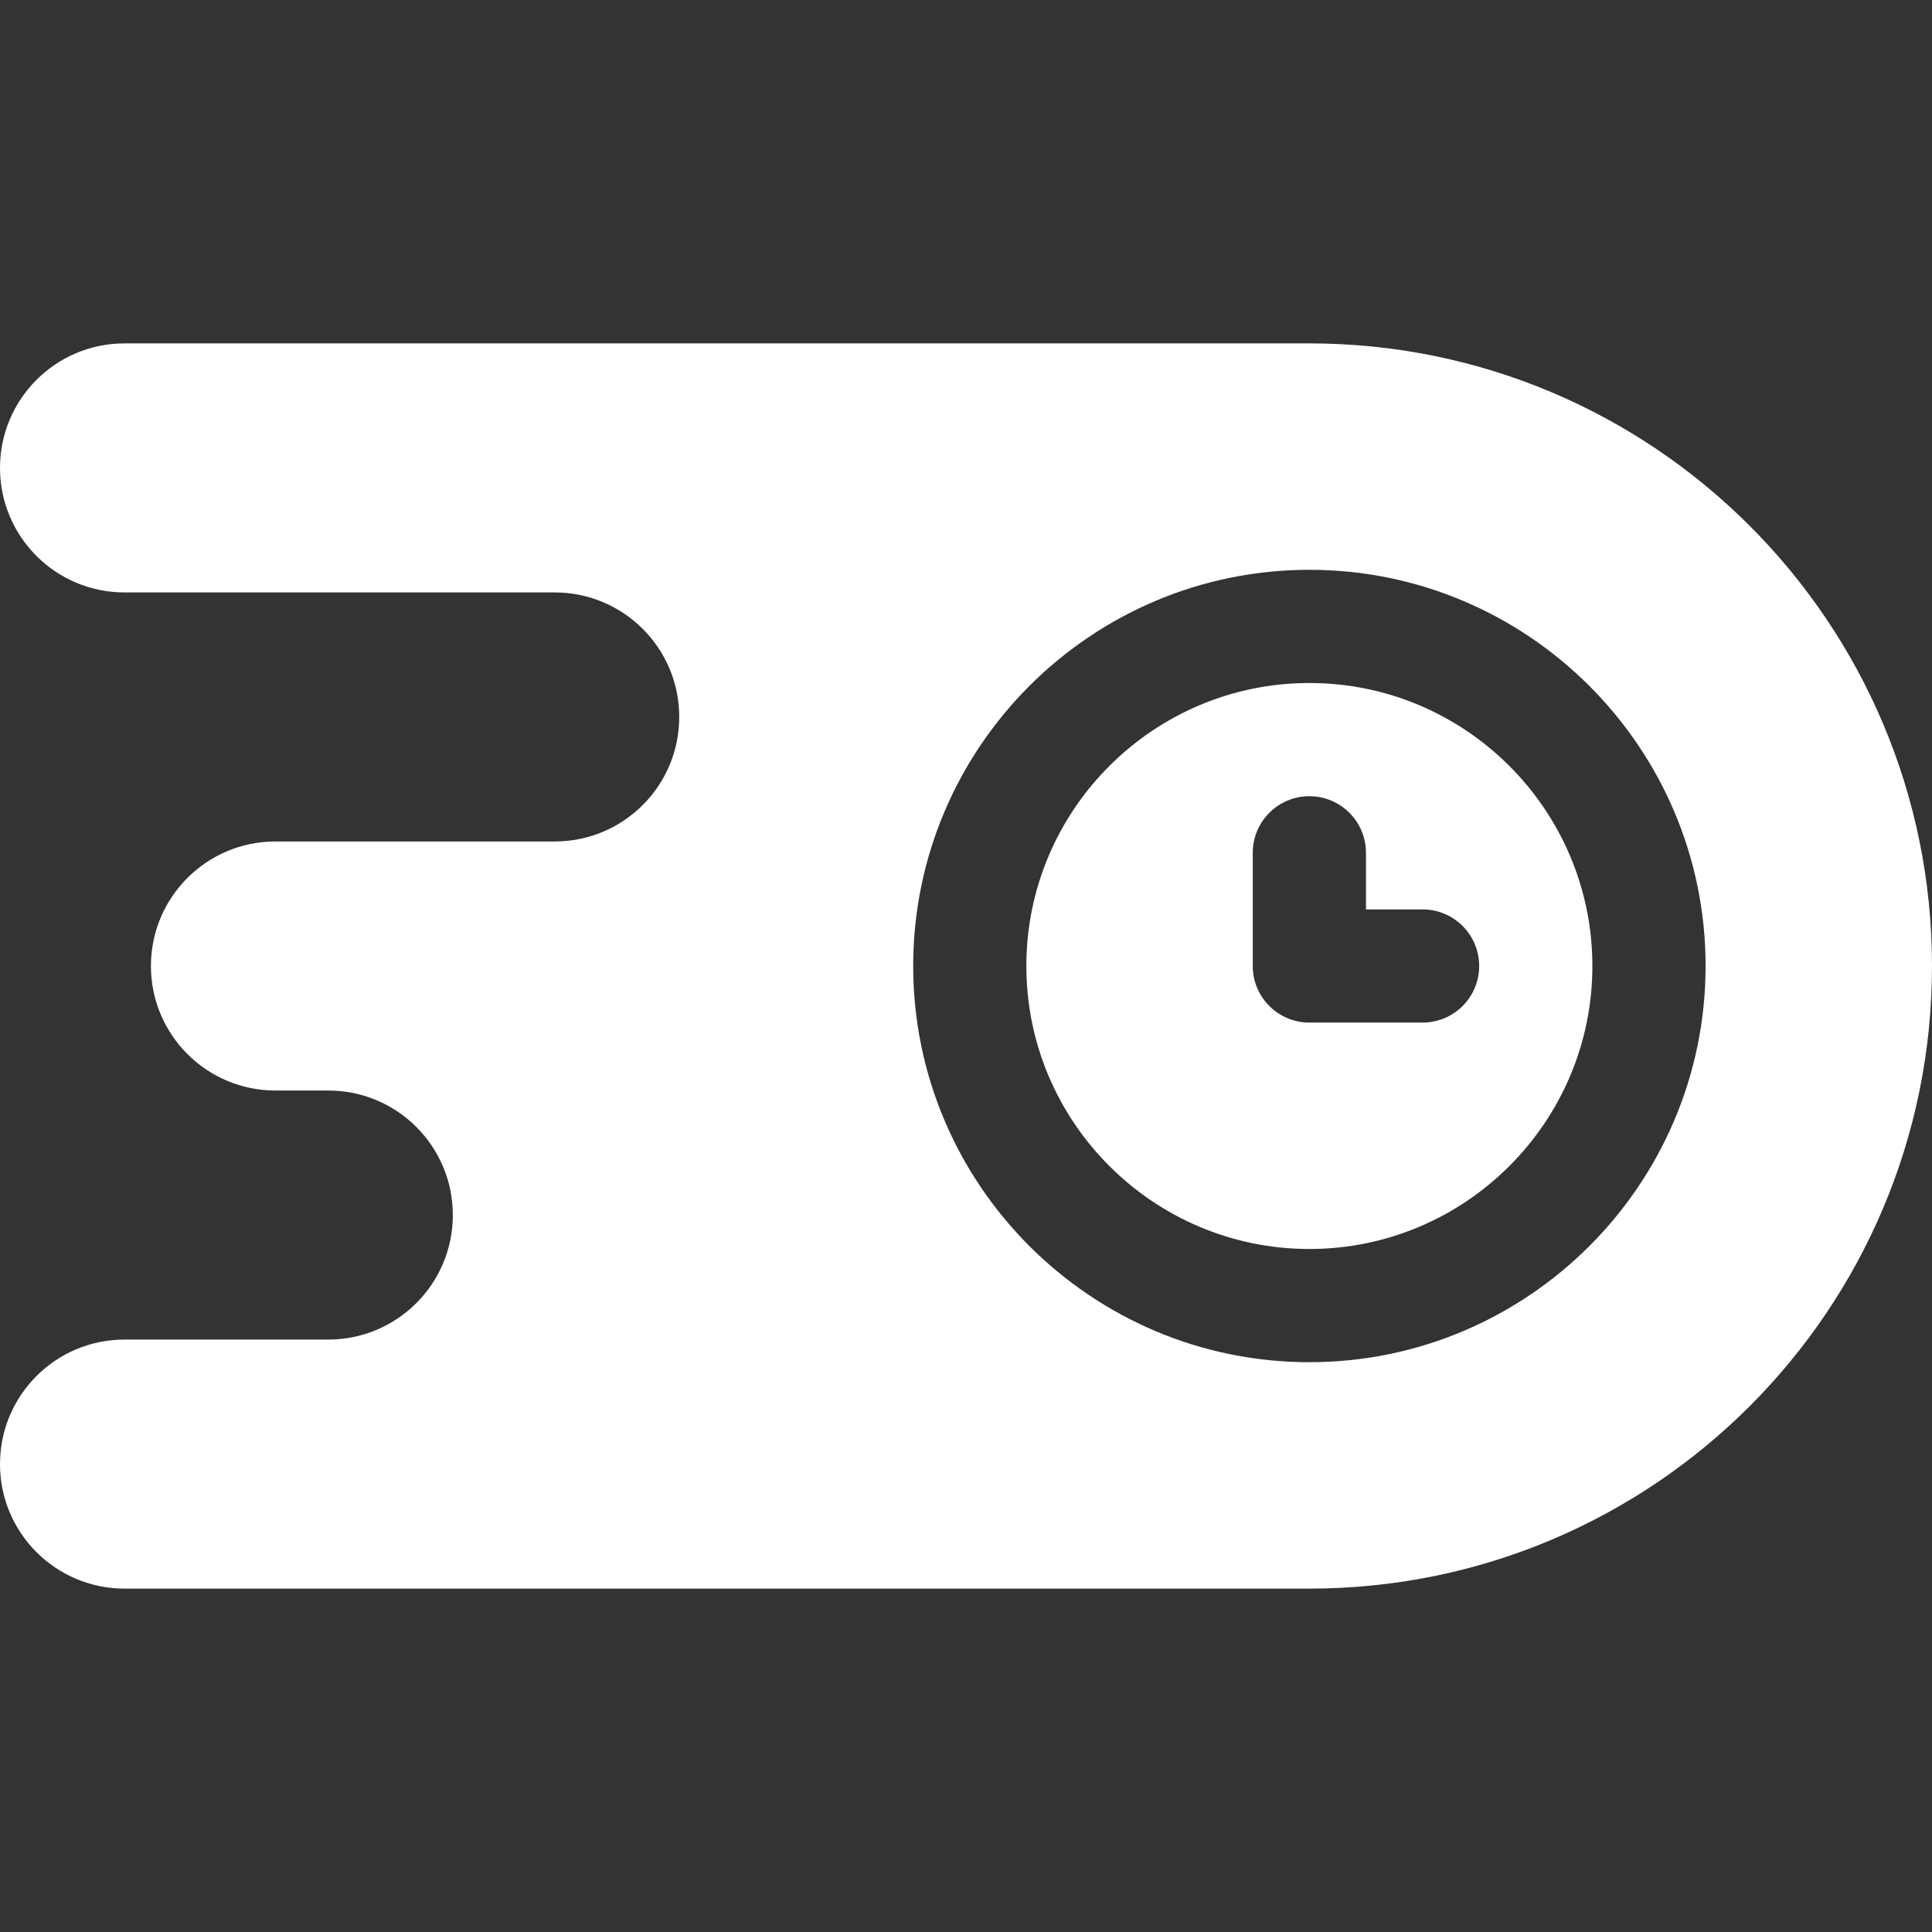
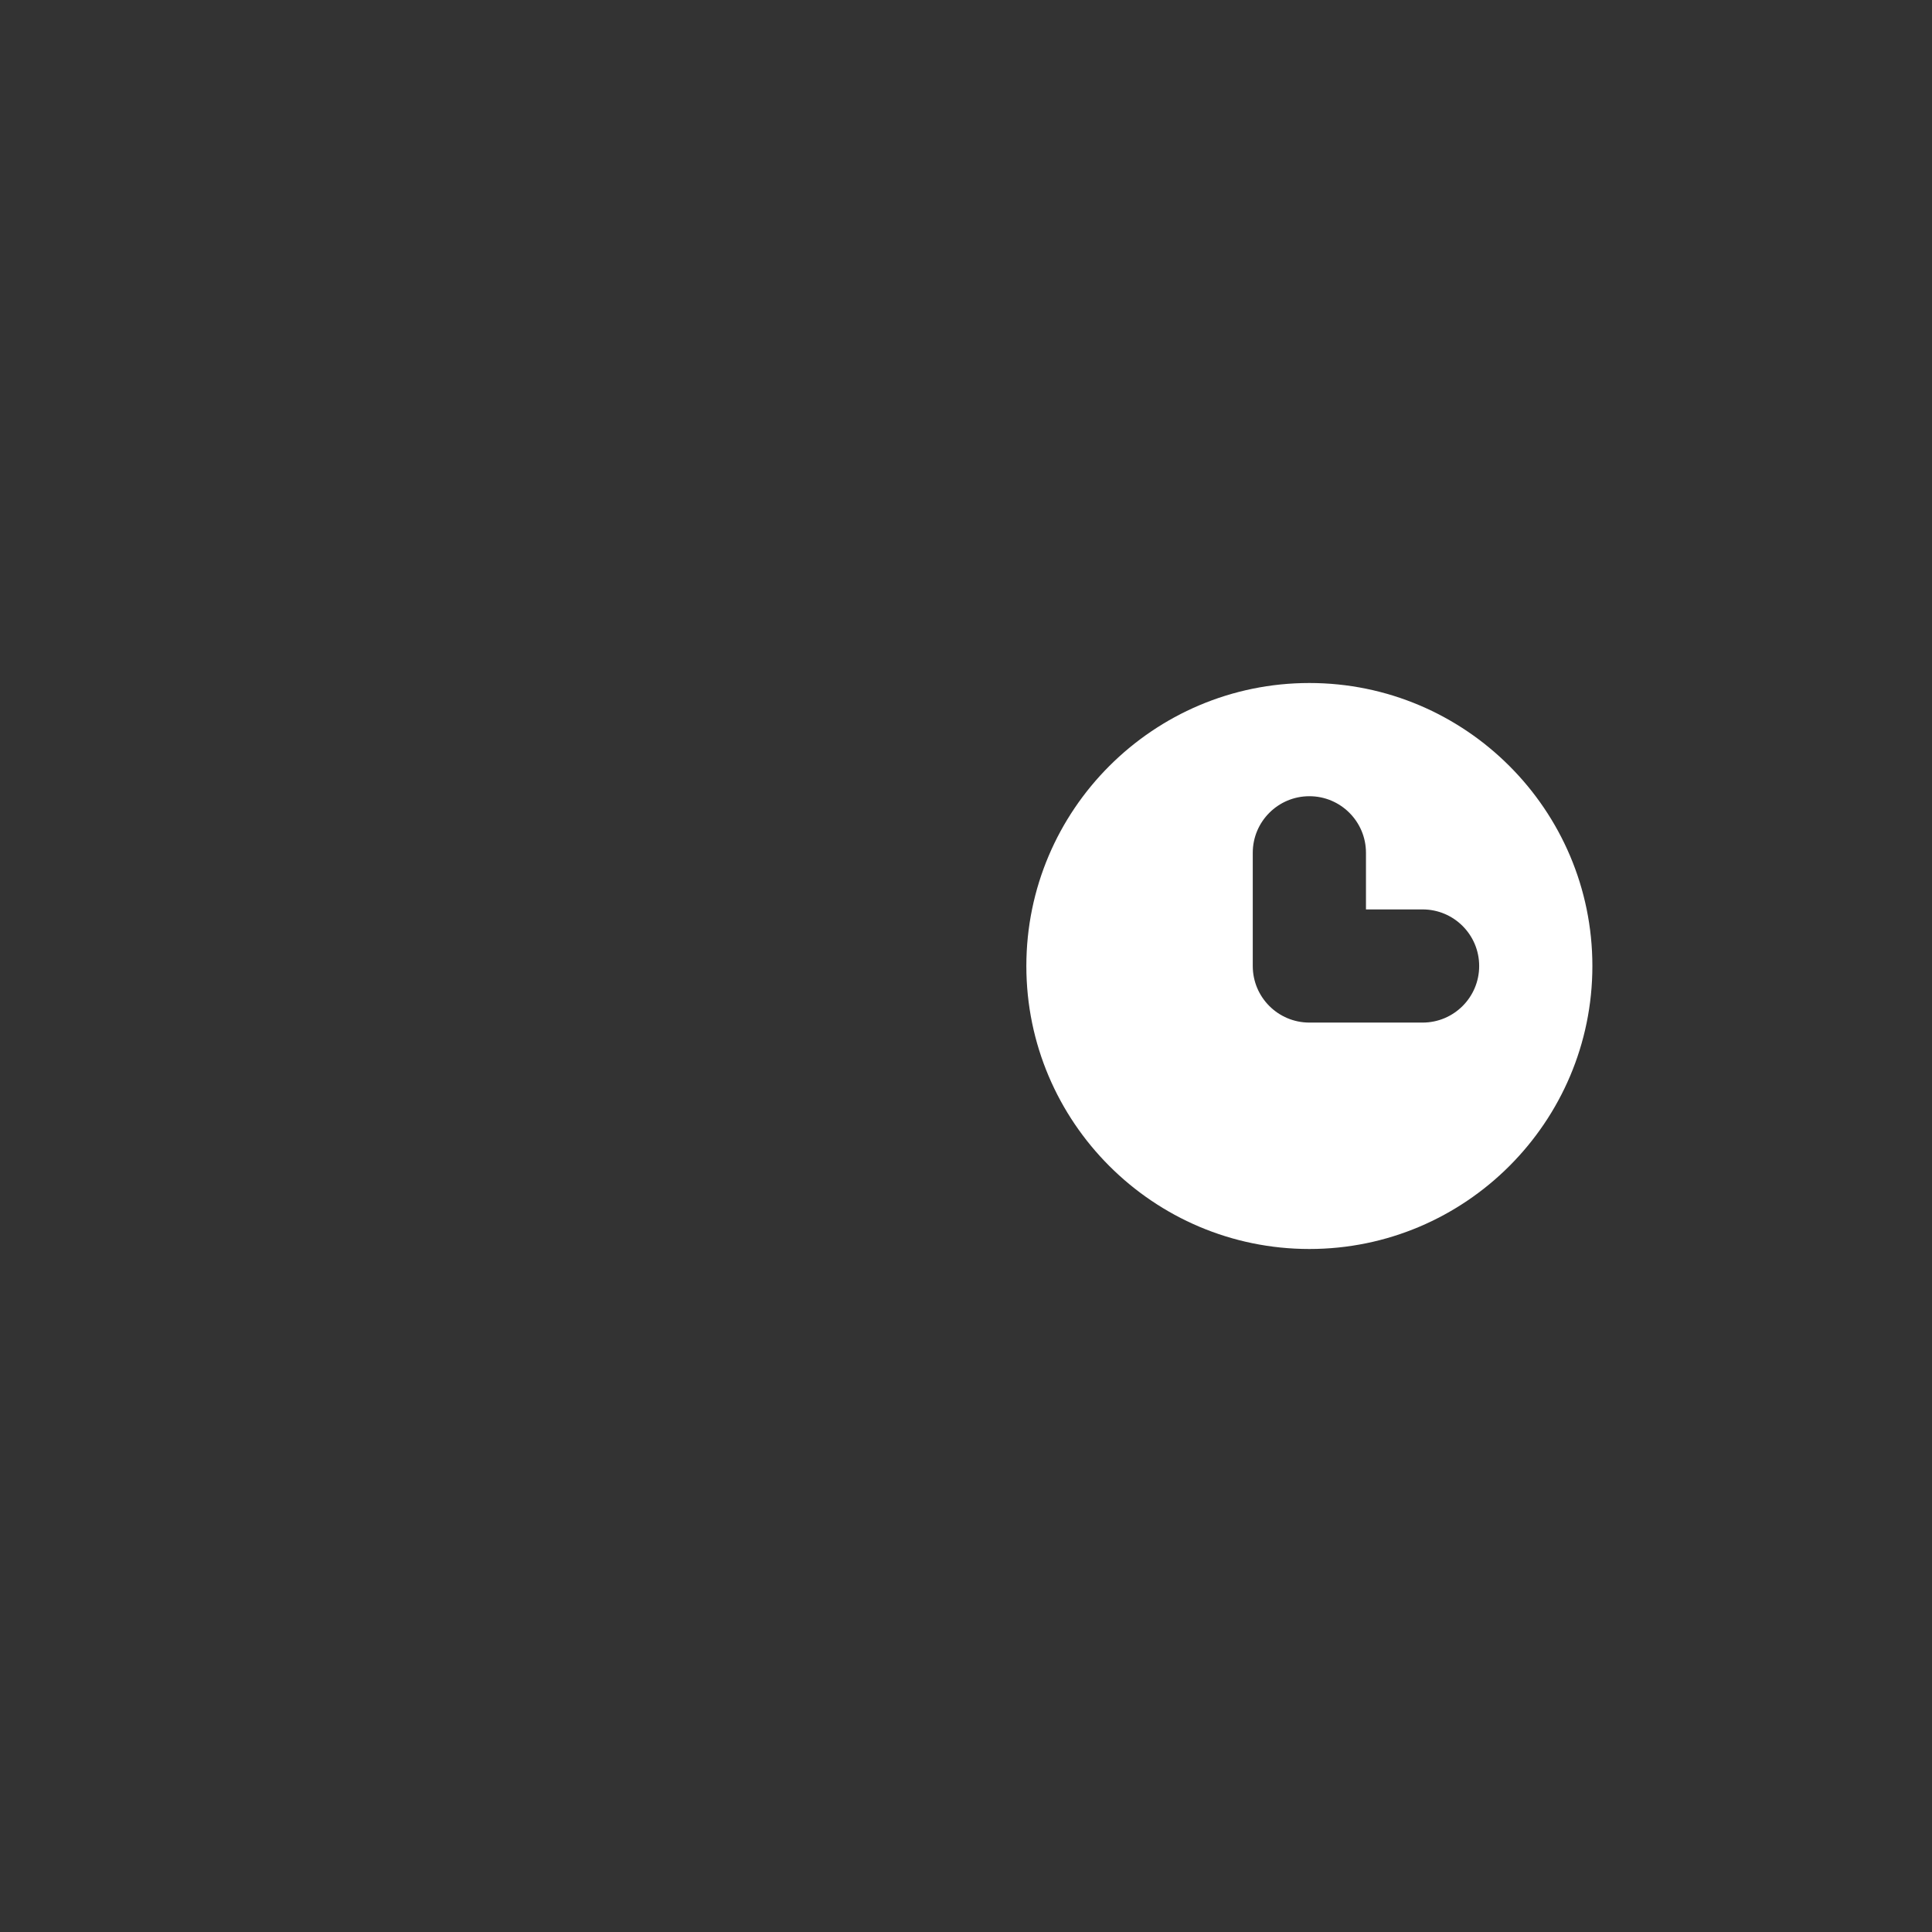
<svg xmlns="http://www.w3.org/2000/svg" width="42" height="42" viewBox="0 0 42 42" fill="none">
  <rect x="0" y="0" width="42" height="42" fill="#333333" stroke="none" />
  <path d="M28.465 14.848C25.072 14.848 22.312 17.608 22.312 21C22.312 24.392 25.072 27.152 28.465 27.152C31.857 27.152 34.617 24.392 34.617 21C34.617 17.608 31.857 14.848 28.465 14.848ZM30.926 22.23H28.465C27.785 22.23 27.234 21.68 27.234 21V18.539C27.234 17.86 27.785 17.309 28.465 17.309C29.144 17.309 29.695 17.86 29.695 18.539V19.77H30.926C31.605 19.77 32.156 20.32 32.156 21C32.156 21.68 31.605 22.23 30.926 22.23Z" fill="white" />
-   <path d="M28.465 7.465H2.707C1.212 7.465 0 8.677 0 10.172C0 11.667 1.212 12.879 2.707 12.879H12.059C13.554 12.879 14.766 14.091 14.766 15.586C14.766 17.081 13.554 18.293 12.059 18.293H5.988C4.493 18.293 3.281 19.505 3.281 21C3.281 22.495 4.493 23.707 5.988 23.707H7.137C8.632 23.707 9.844 24.919 9.844 26.414C9.844 27.909 8.632 29.121 7.137 29.121H2.707C1.212 29.121 0 30.333 0 31.828C0 33.323 1.212 34.535 2.707 34.535H28.465C35.94 34.535 42 28.475 42 21C42 13.525 35.94 7.465 28.465 7.465ZM28.465 29.613C23.715 29.613 19.852 25.749 19.852 21C19.852 16.251 23.715 12.387 28.465 12.387C33.214 12.387 37.078 16.251 37.078 21C37.078 25.749 33.214 29.613 28.465 29.613Z" fill="white" />
</svg>